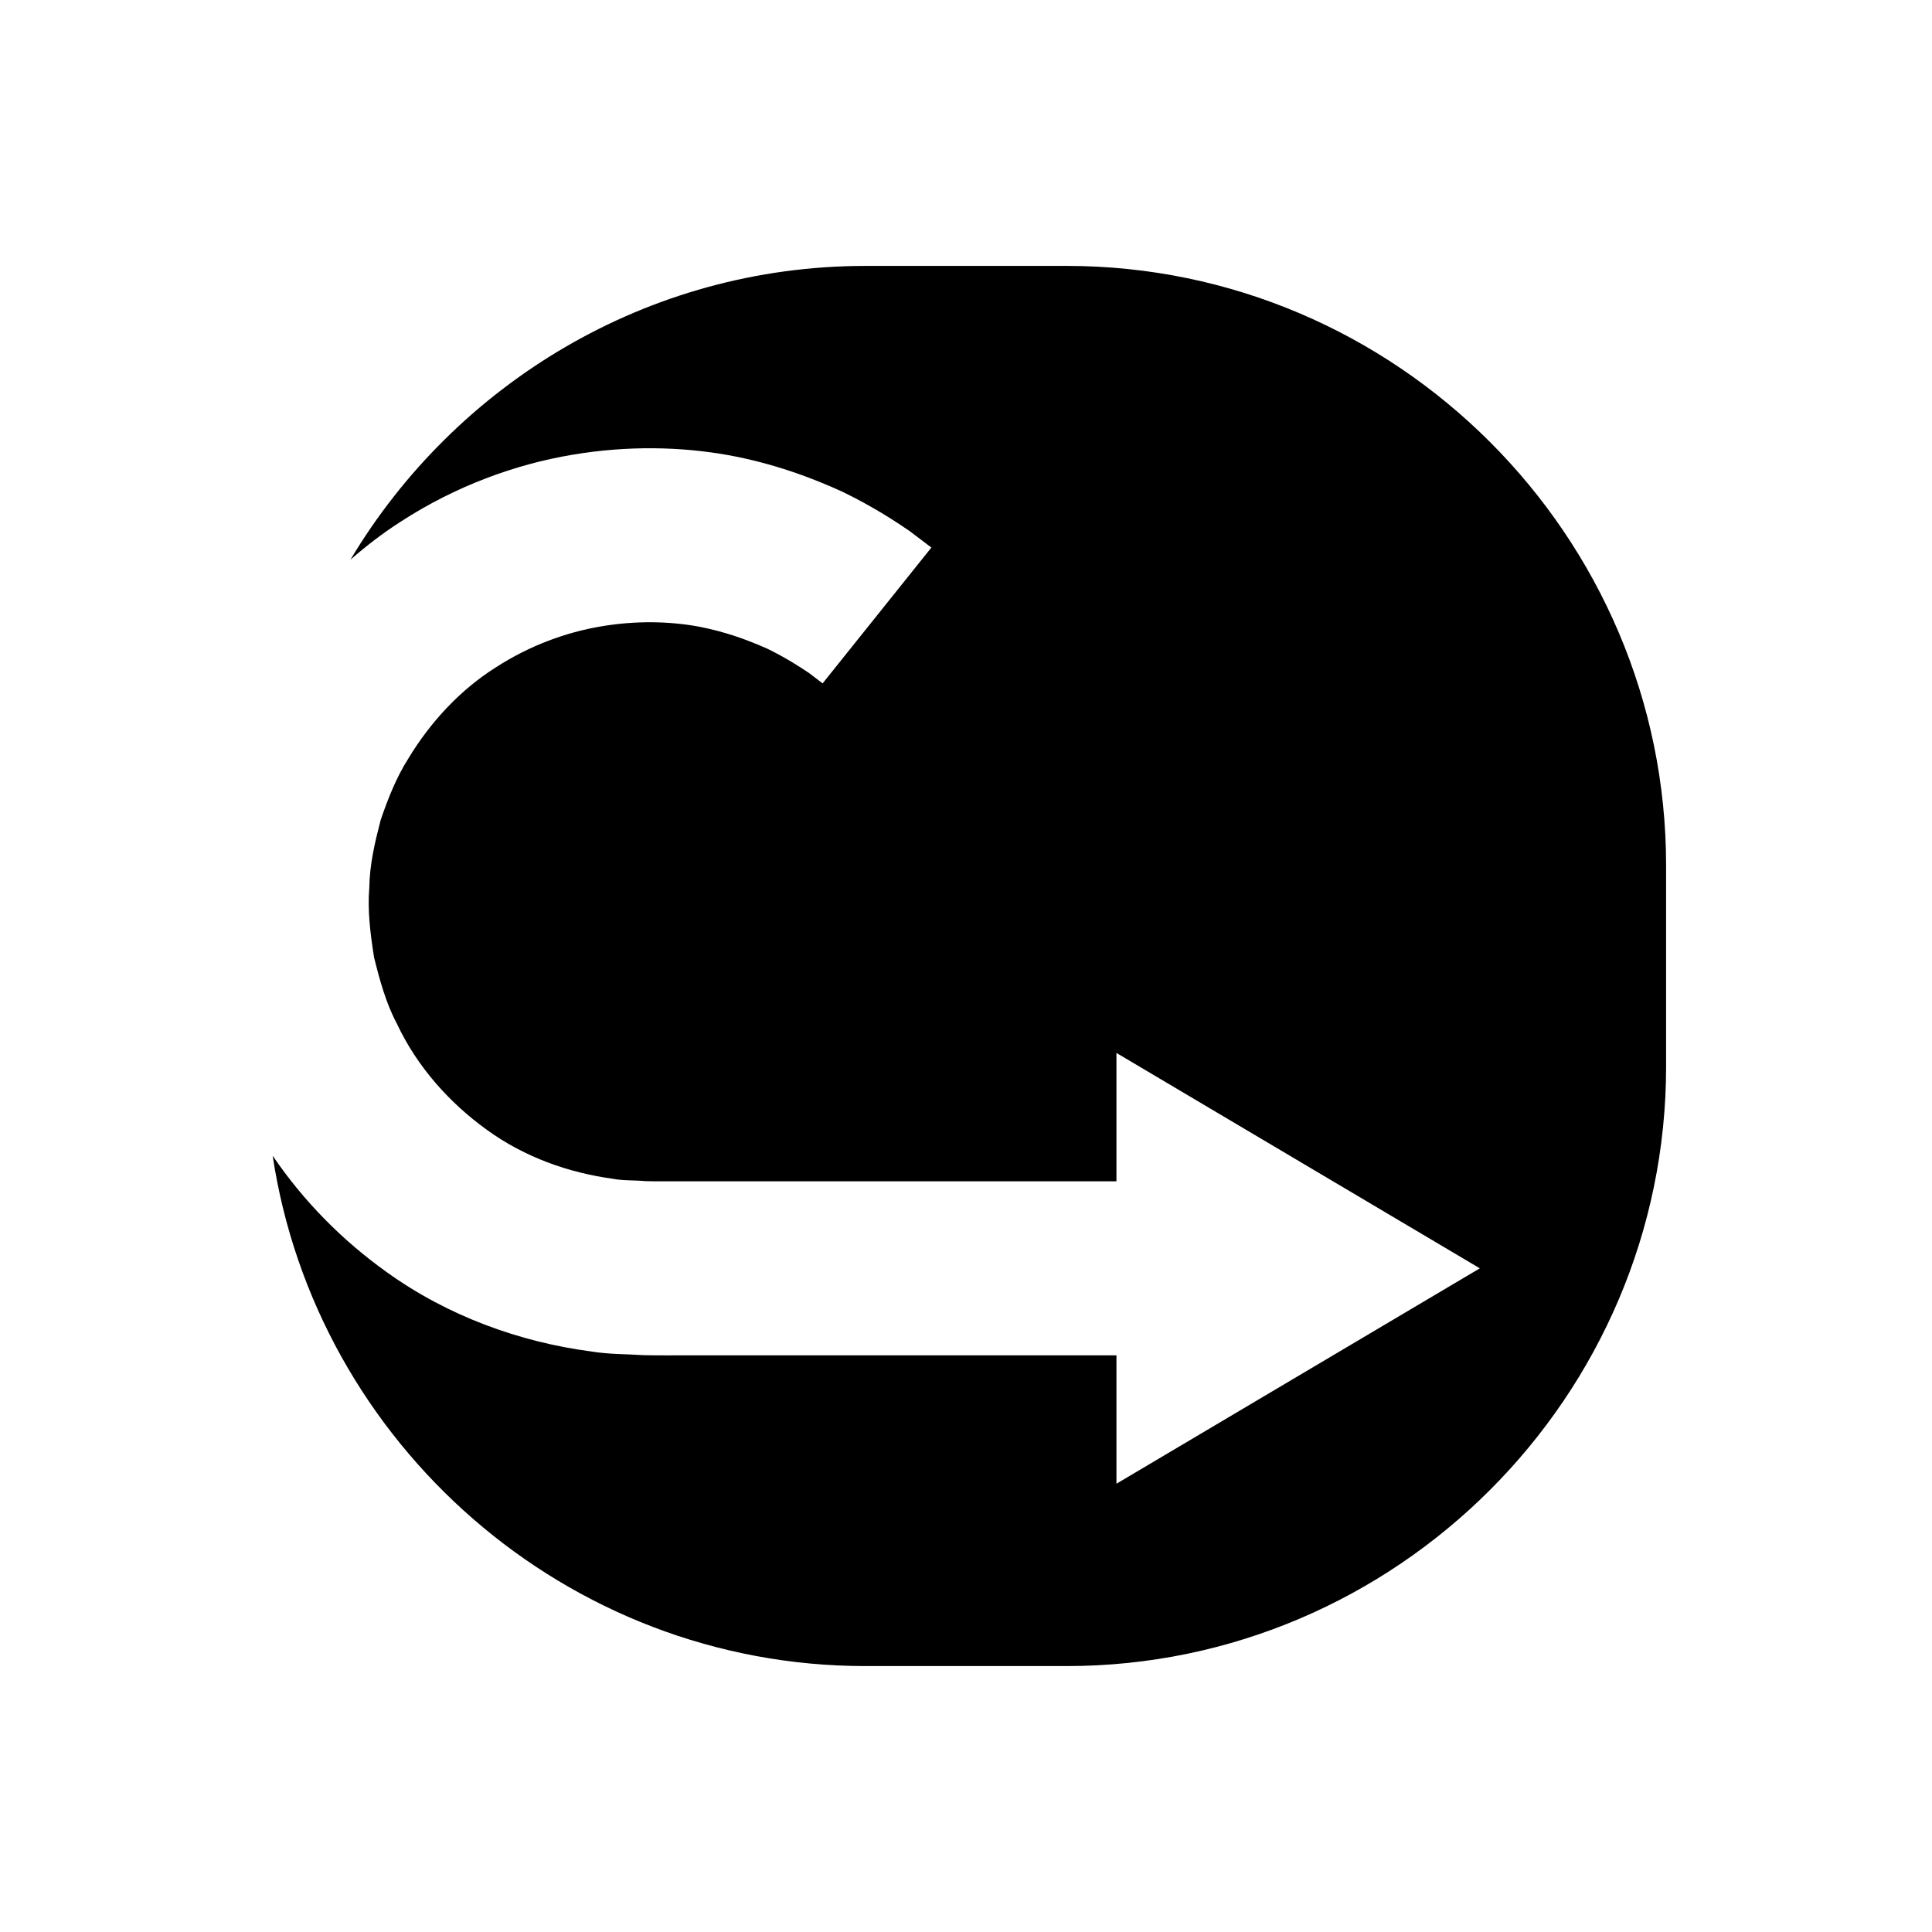
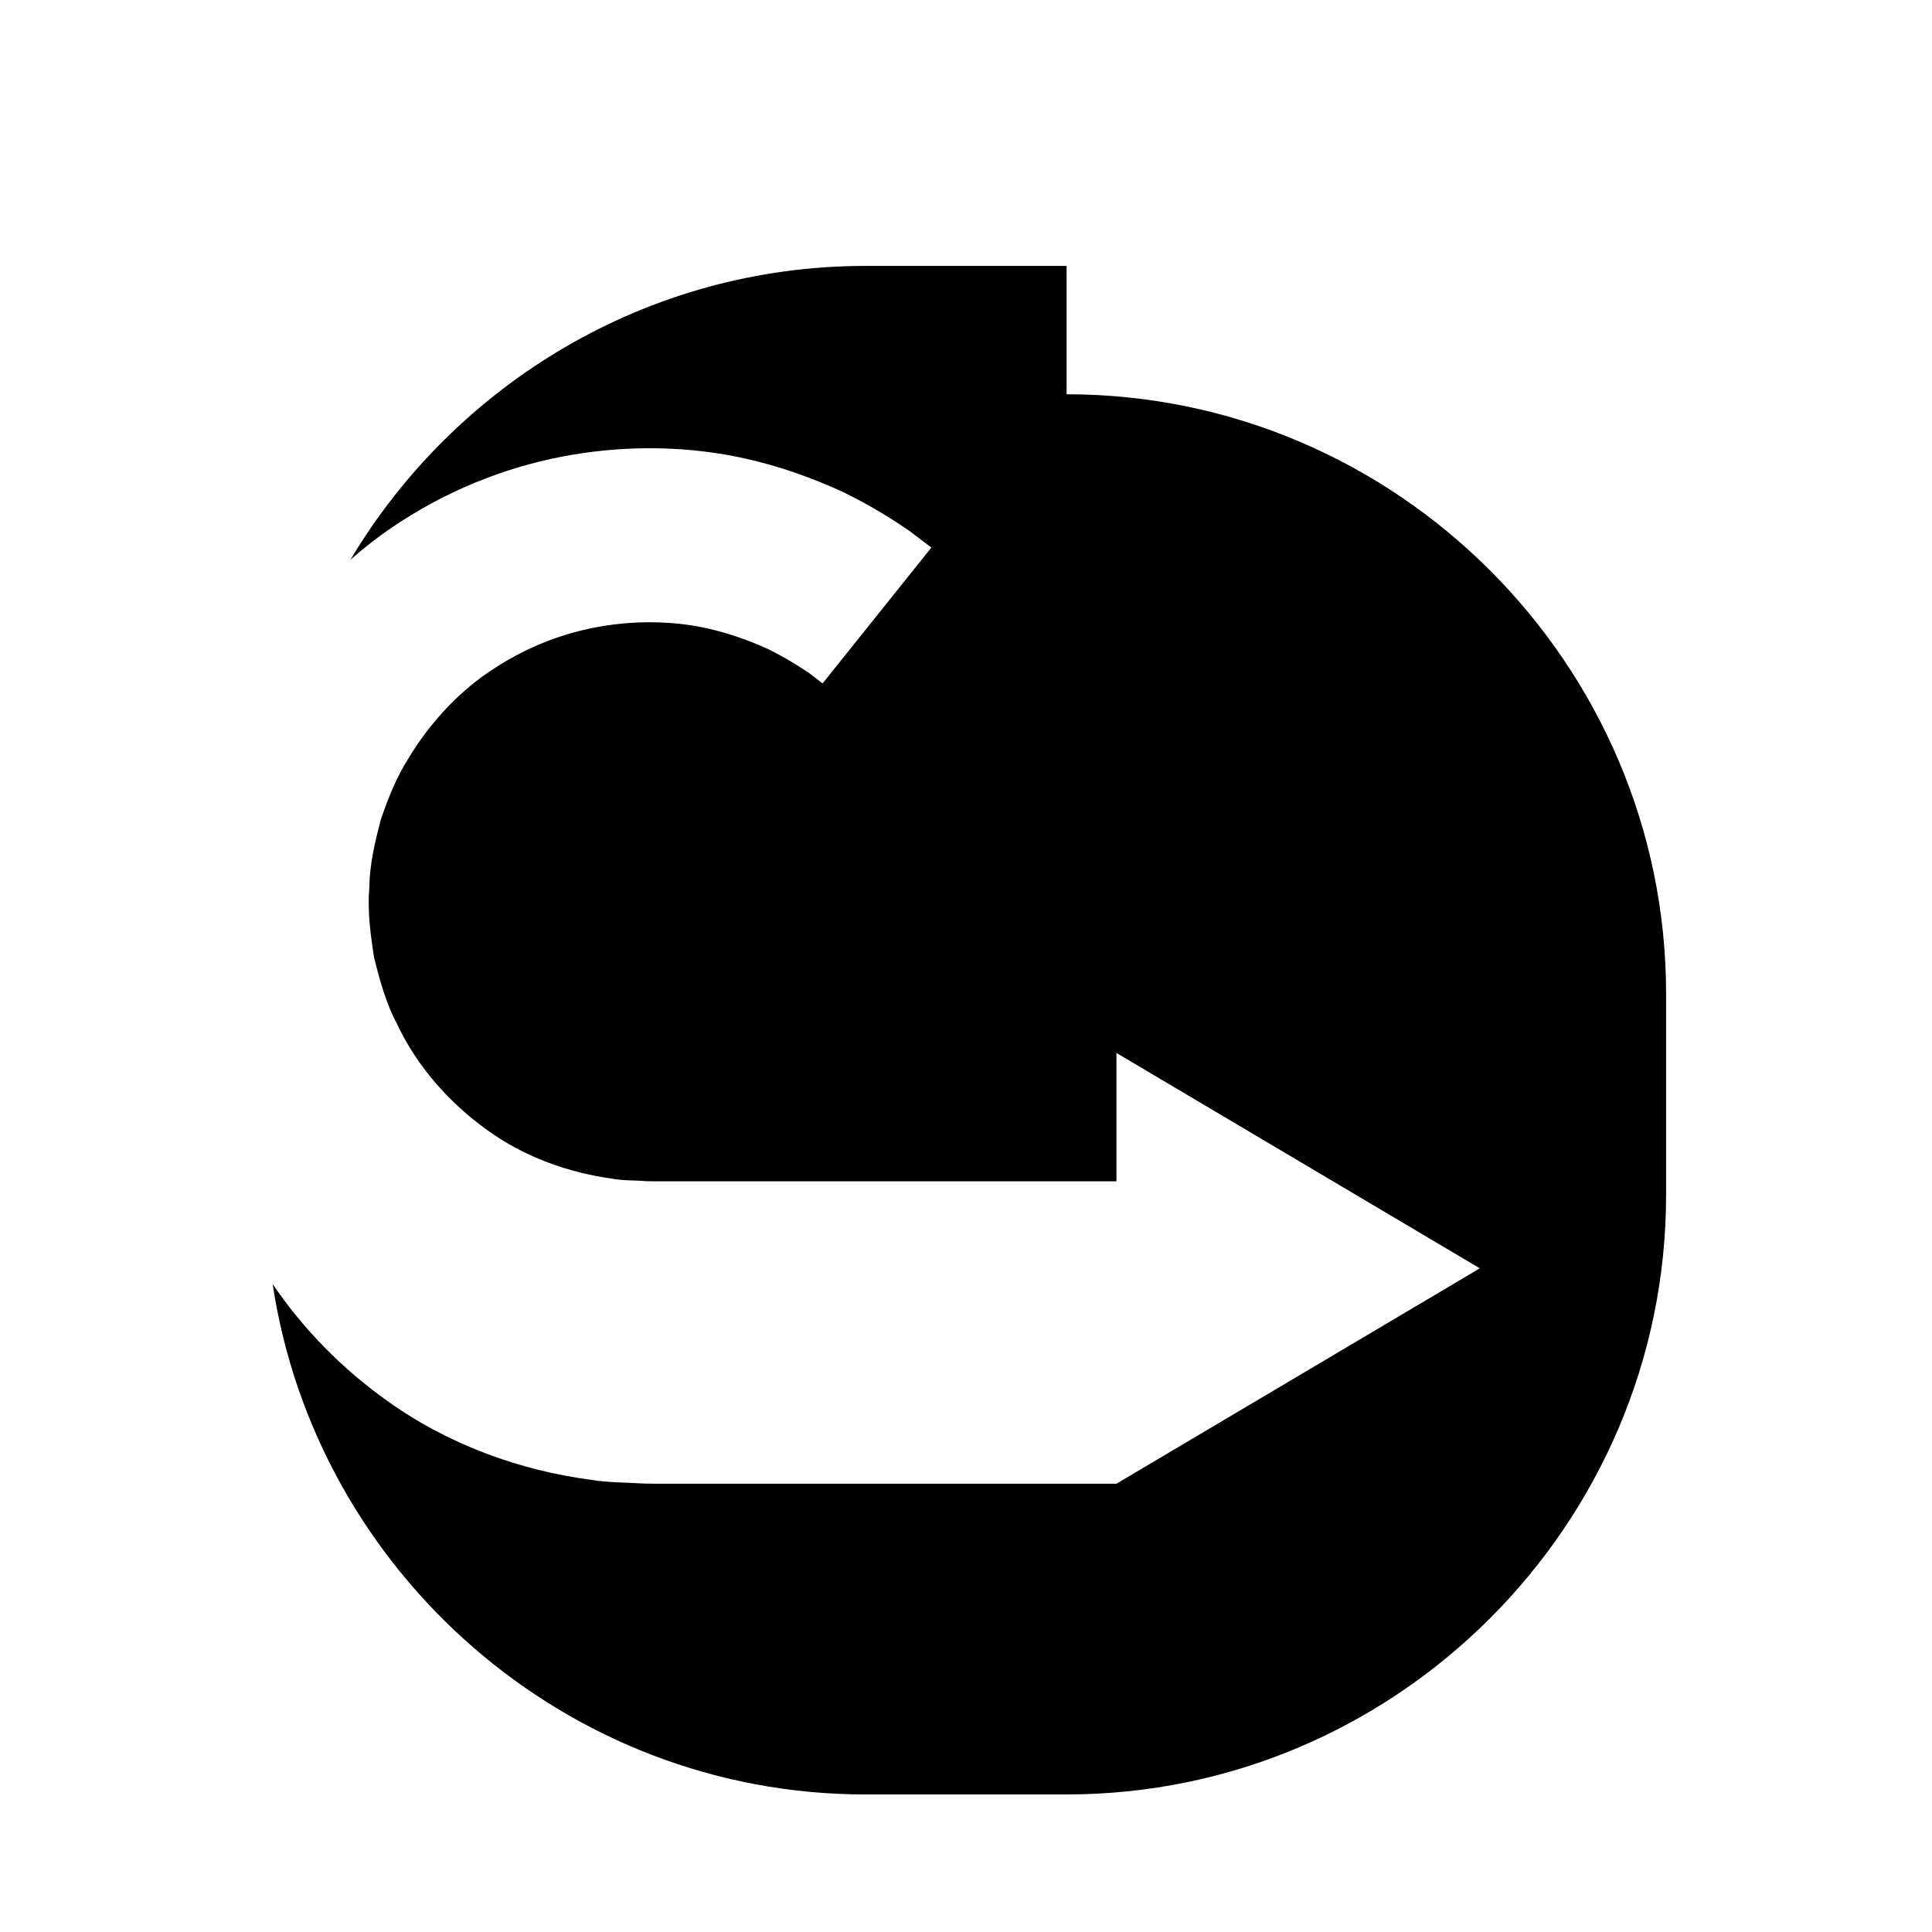
<svg xmlns="http://www.w3.org/2000/svg" fill="#000000" width="800px" height="800px" version="1.1" viewBox="144 144 512 512">
-   <path d="m426.66 214.47h-53.316c-57.84 0-108.7 31.34-136.48 77.863 4.254-3.723 8.695-7.125 13.316-10.078 14.617-9.496 30.461-15.215 45.438-17.73 15.012-2.539 29.055-2.098 41.234 0.059 12.191 2.215 22.355 6.059 30.418 9.738 7.988 3.891 13.84 7.703 17.754 10.387 3.785 2.871 5.801 4.398 5.801 4.398l-28.82 35.996s-1.242-0.945-3.574-2.727c-2.426-1.637-6.035-3.977-10.934-6.398-4.977-2.215-11.191-4.606-18.688-5.988-7.473-1.328-16.273-1.566-25.496 0.004-9.215 1.547-18.91 5.043-27.938 10.883-9.094 5.731-17.152 14.168-23.188 24.184-3.148 4.957-5.336 10.52-7.289 16.195-1.512 5.805-2.941 11.77-3.027 17.961-0.516 6.172 0.305 12.391 1.262 18.512 1.5 6.012 3.129 12.078 6.07 17.605 5.309 11.32 13.91 20.969 23.891 28.129 9.992 7.25 21.711 11.34 33.27 12.918 2.879 0.559 5.832 0.348 8.703 0.637 3.34 0.086 7.387 0.023 10.988 0.043h21.664 39.676 52.473v-34.02l96.301 57.078-96.297 57.082v-34.02h-52.473-39.676-21.664c-3.793-0.016-7.219 0.047-11.418-0.043-4.644-0.309-9.367-0.211-14.059-1-18.797-2.473-37.895-9.344-54.098-21.012-11.68-8.324-22.051-18.801-30.227-30.848 11.5 76.277 77.738 135.25 157.09 135.25h53.316c87.375 0 158.87-71.492 158.87-158.87v-53.312c0-87.383-71.492-158.88-158.87-158.88z" />
+   <path d="m426.66 214.47h-53.316c-57.84 0-108.7 31.34-136.48 77.863 4.254-3.723 8.695-7.125 13.316-10.078 14.617-9.496 30.461-15.215 45.438-17.73 15.012-2.539 29.055-2.098 41.234 0.059 12.191 2.215 22.355 6.059 30.418 9.738 7.988 3.891 13.84 7.703 17.754 10.387 3.785 2.871 5.801 4.398 5.801 4.398l-28.82 35.996s-1.242-0.945-3.574-2.727c-2.426-1.637-6.035-3.977-10.934-6.398-4.977-2.215-11.191-4.606-18.688-5.988-7.473-1.328-16.273-1.566-25.496 0.004-9.215 1.547-18.91 5.043-27.938 10.883-9.094 5.731-17.152 14.168-23.188 24.184-3.148 4.957-5.336 10.52-7.289 16.195-1.512 5.805-2.941 11.77-3.027 17.961-0.516 6.172 0.305 12.391 1.262 18.512 1.5 6.012 3.129 12.078 6.07 17.605 5.309 11.32 13.91 20.969 23.891 28.129 9.992 7.25 21.711 11.34 33.27 12.918 2.879 0.559 5.832 0.348 8.703 0.637 3.34 0.086 7.387 0.023 10.988 0.043h21.664 39.676 52.473v-34.02l96.301 57.078-96.297 57.082h-52.473-39.676-21.664c-3.793-0.016-7.219 0.047-11.418-0.043-4.644-0.309-9.367-0.211-14.059-1-18.797-2.473-37.895-9.344-54.098-21.012-11.68-8.324-22.051-18.801-30.227-30.848 11.5 76.277 77.738 135.25 157.09 135.25h53.316c87.375 0 158.87-71.492 158.87-158.87v-53.312c0-87.383-71.492-158.88-158.87-158.88z" />
</svg>